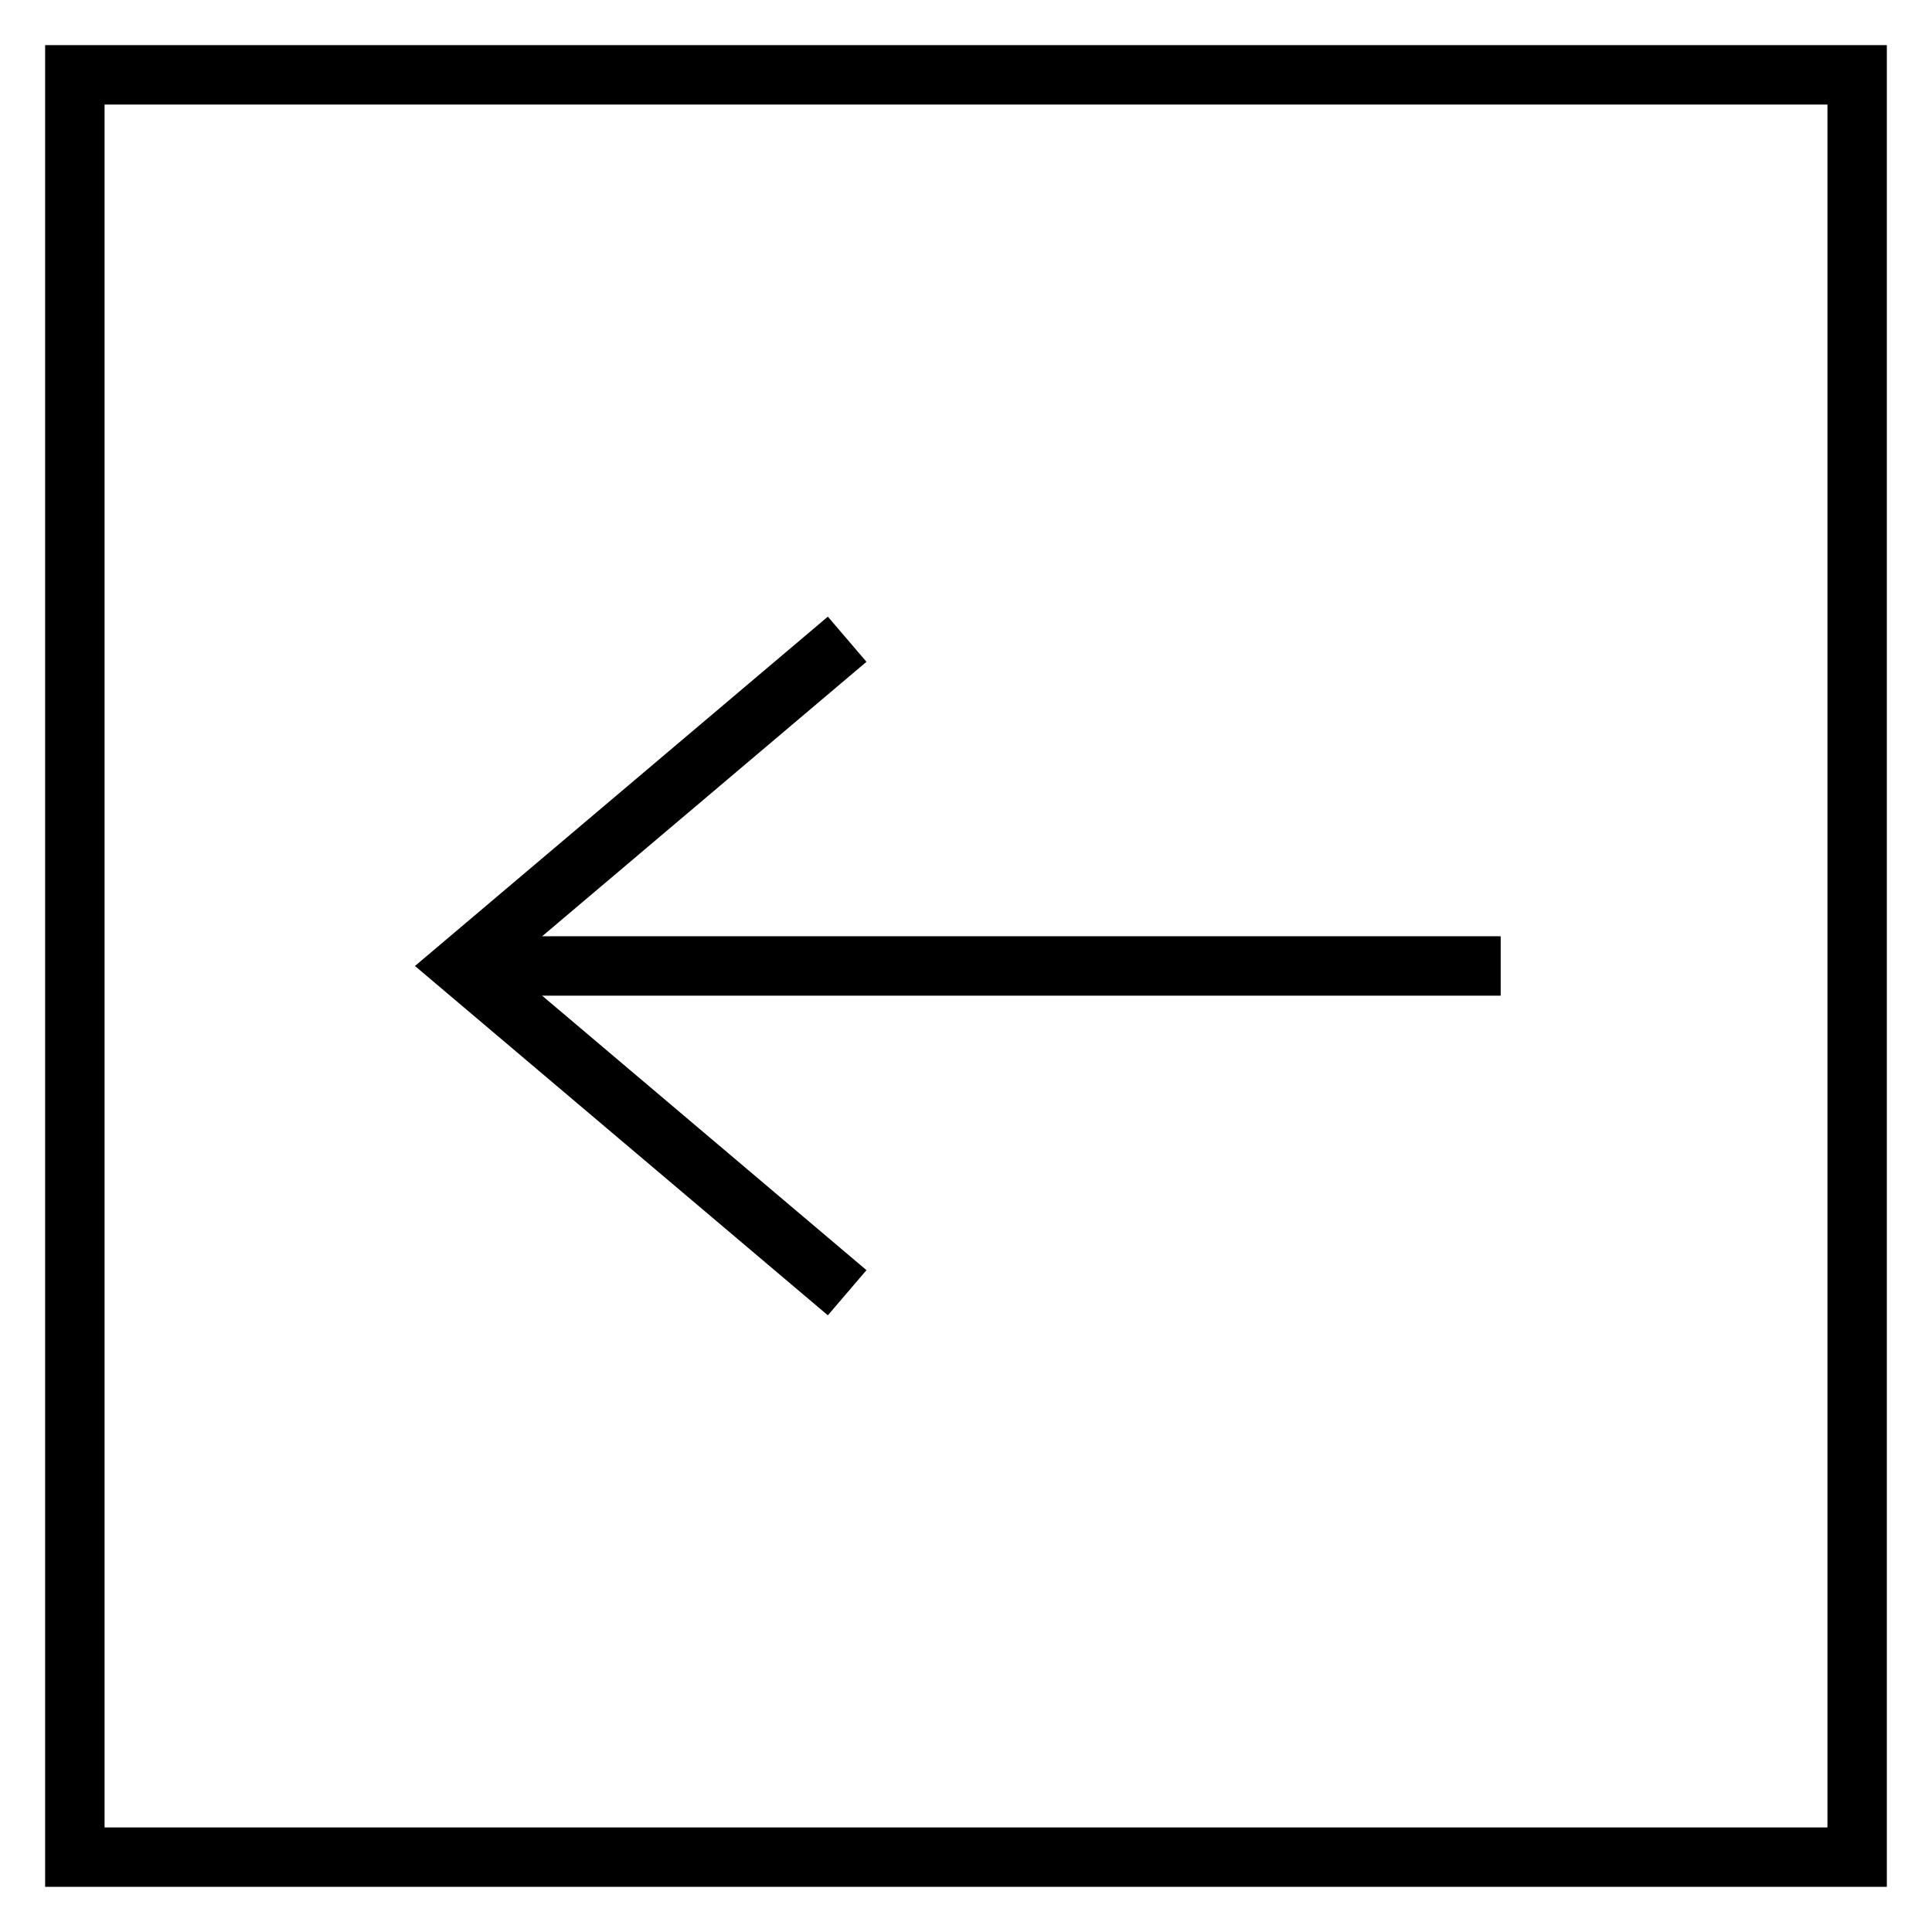
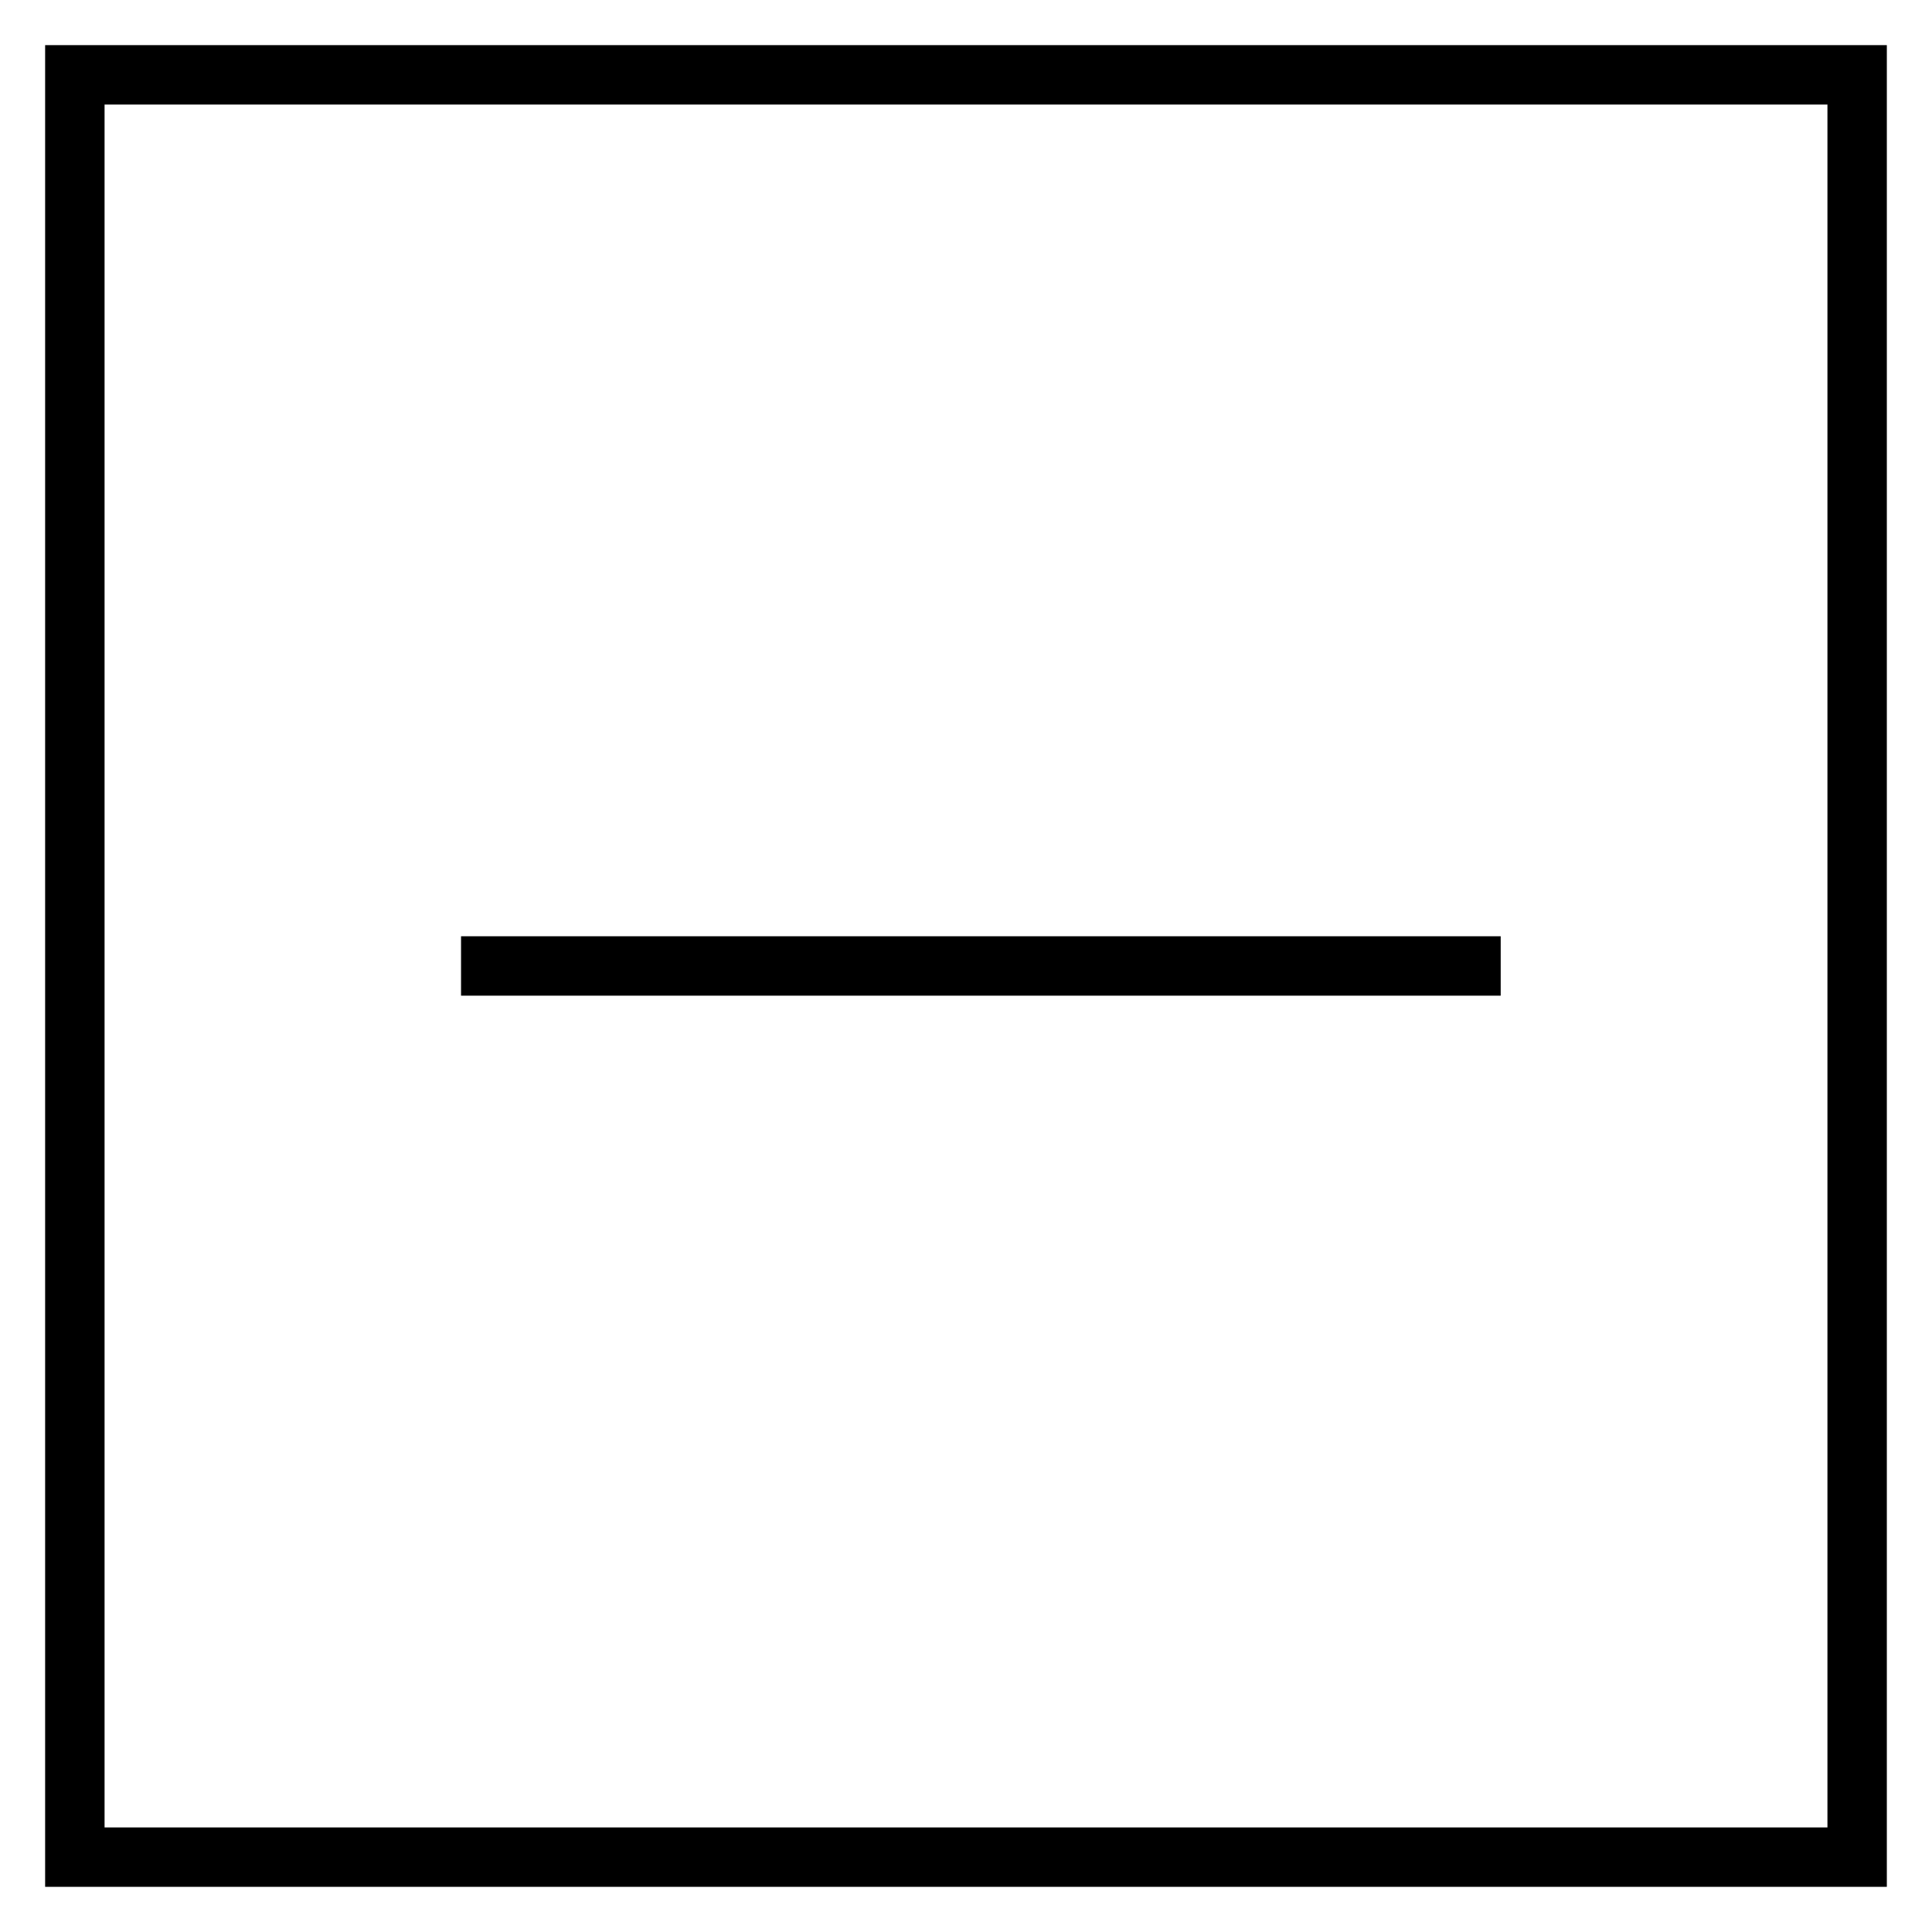
<svg xmlns="http://www.w3.org/2000/svg" fill="#000000" width="800px" height="800px" version="1.1" viewBox="144 144 512 512">
  <g>
    <path d="m644.03 644.03h-488.07v-488.07h488.07zm-472.32-15.742h456.58v-456.58h-456.58z" />
    <path d="m266.18 392.12h275.52v15.742h-275.52z" />
-     <path d="m363.39 492.57-109.42-92.574 109.42-92.578 10.234 11.969-95.254 80.609 95.254 80.609z" />
  </g>
</svg>